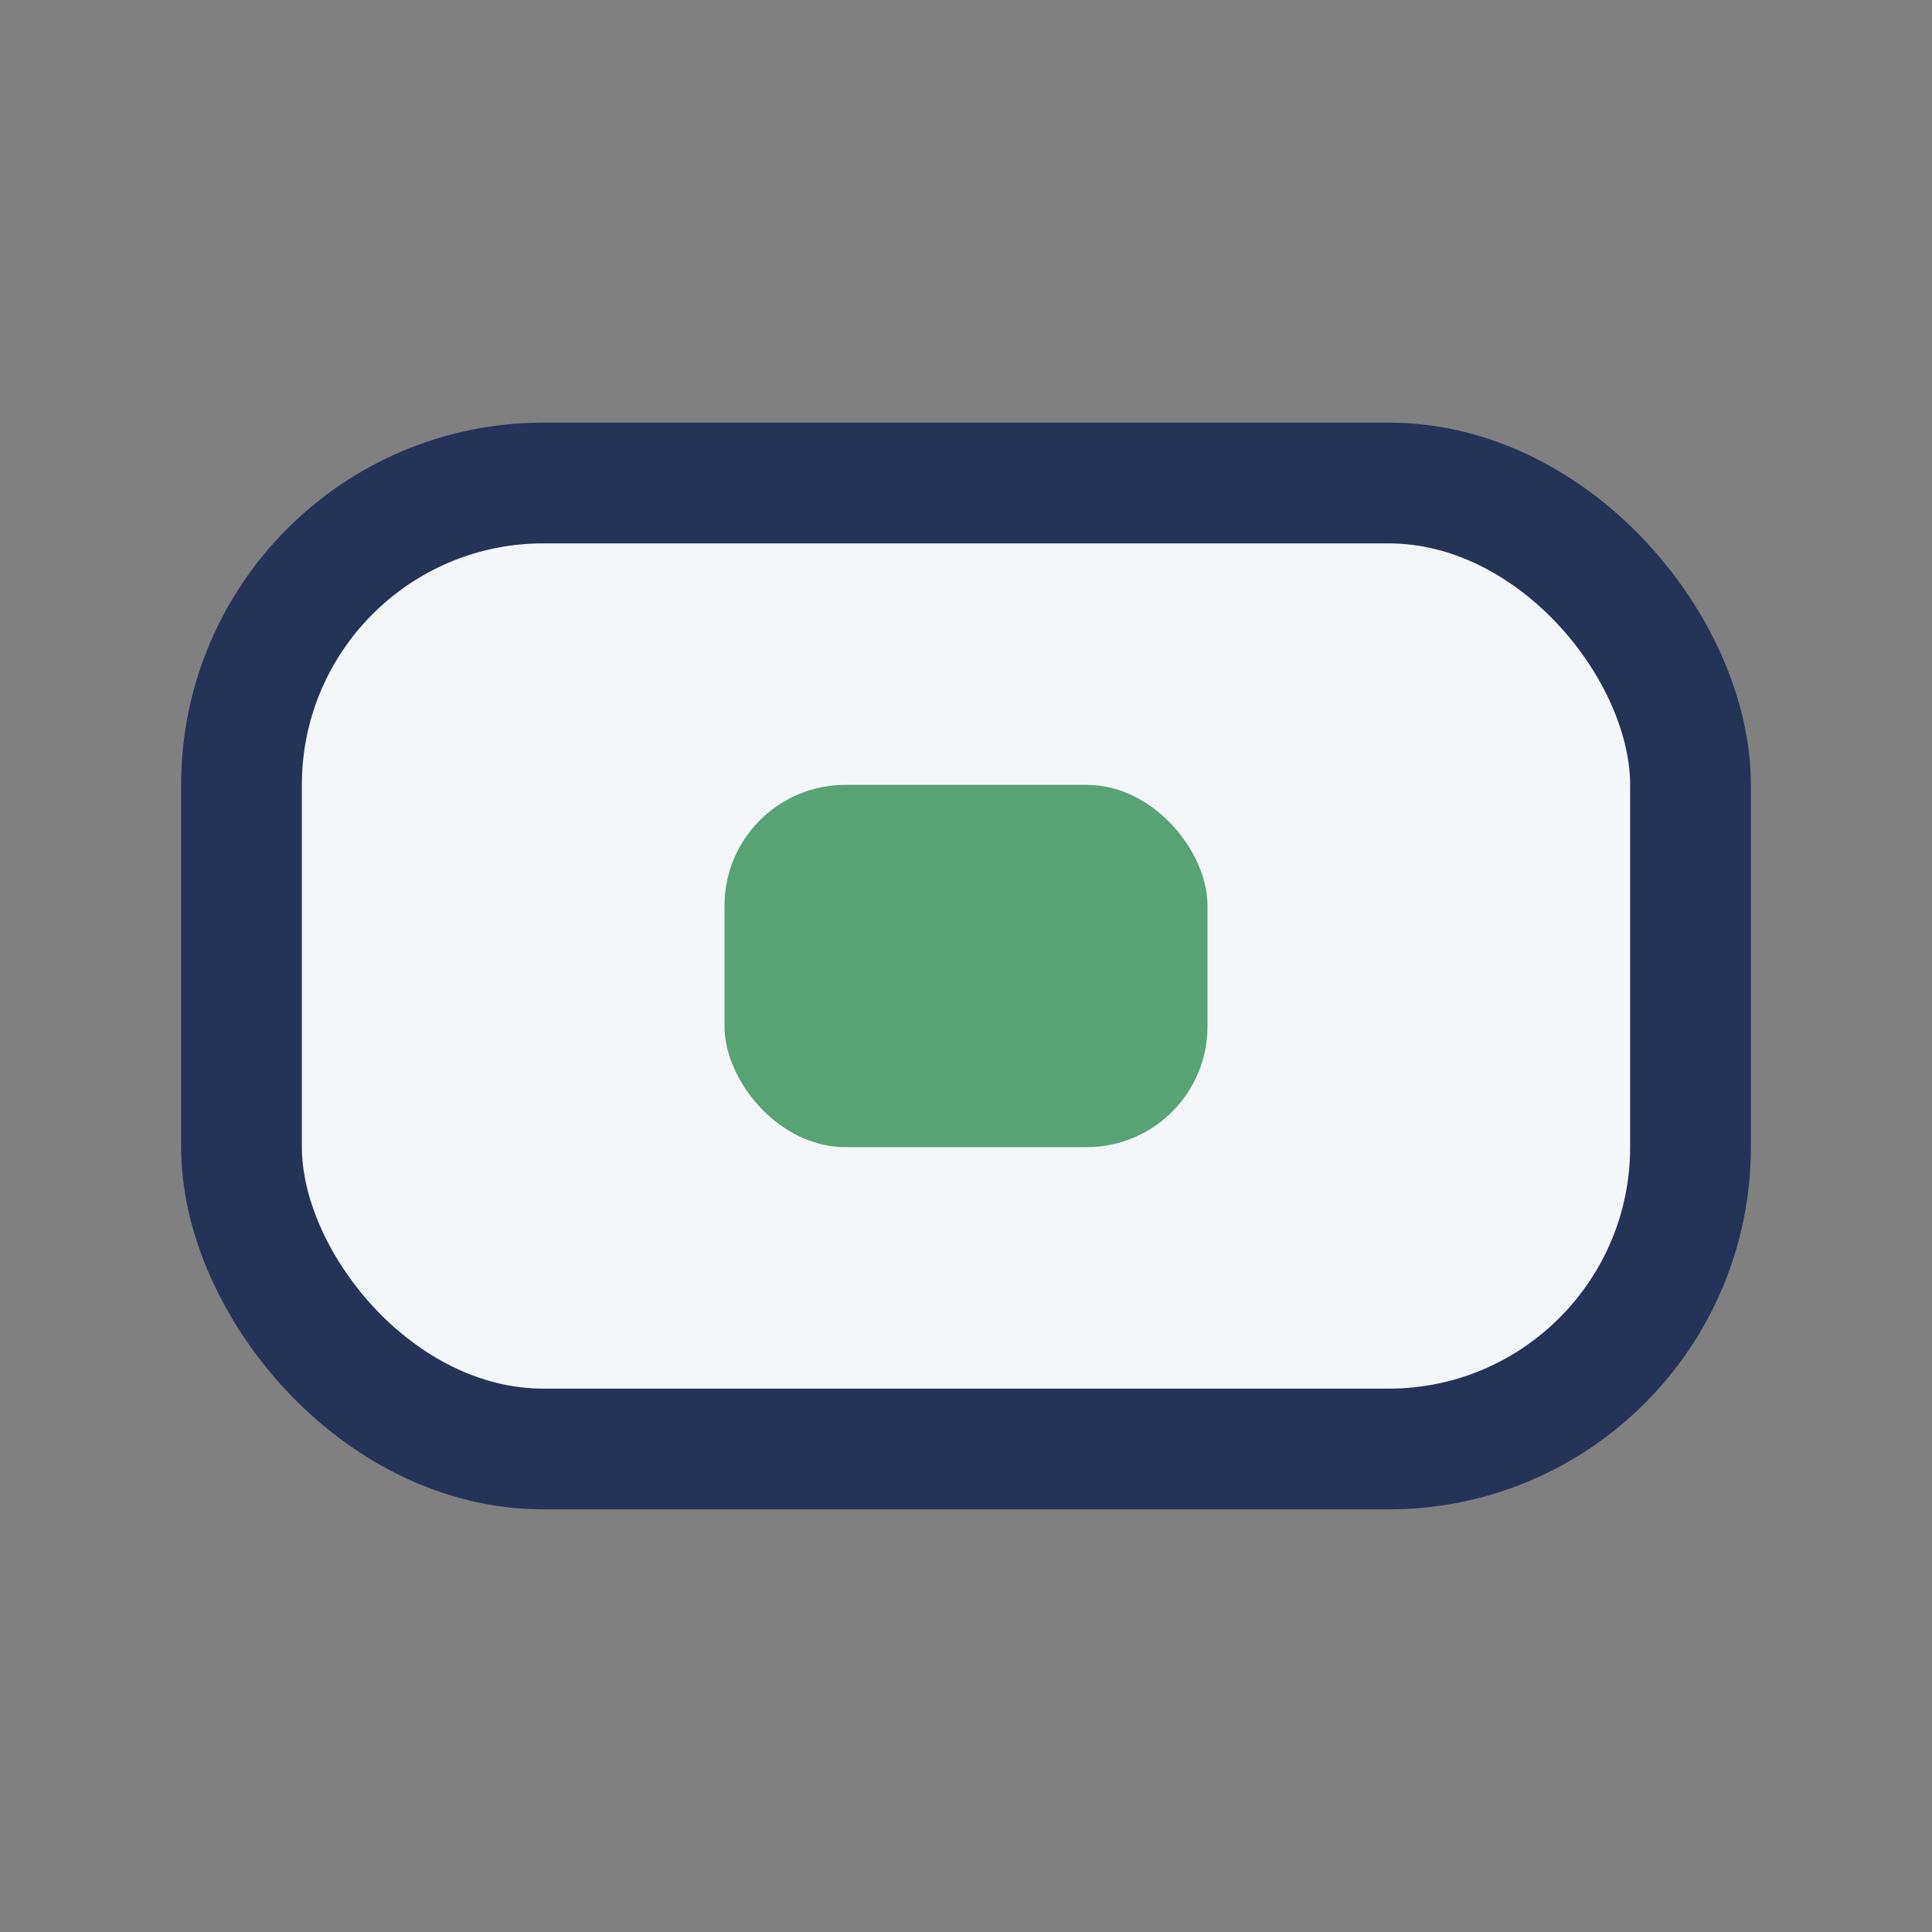
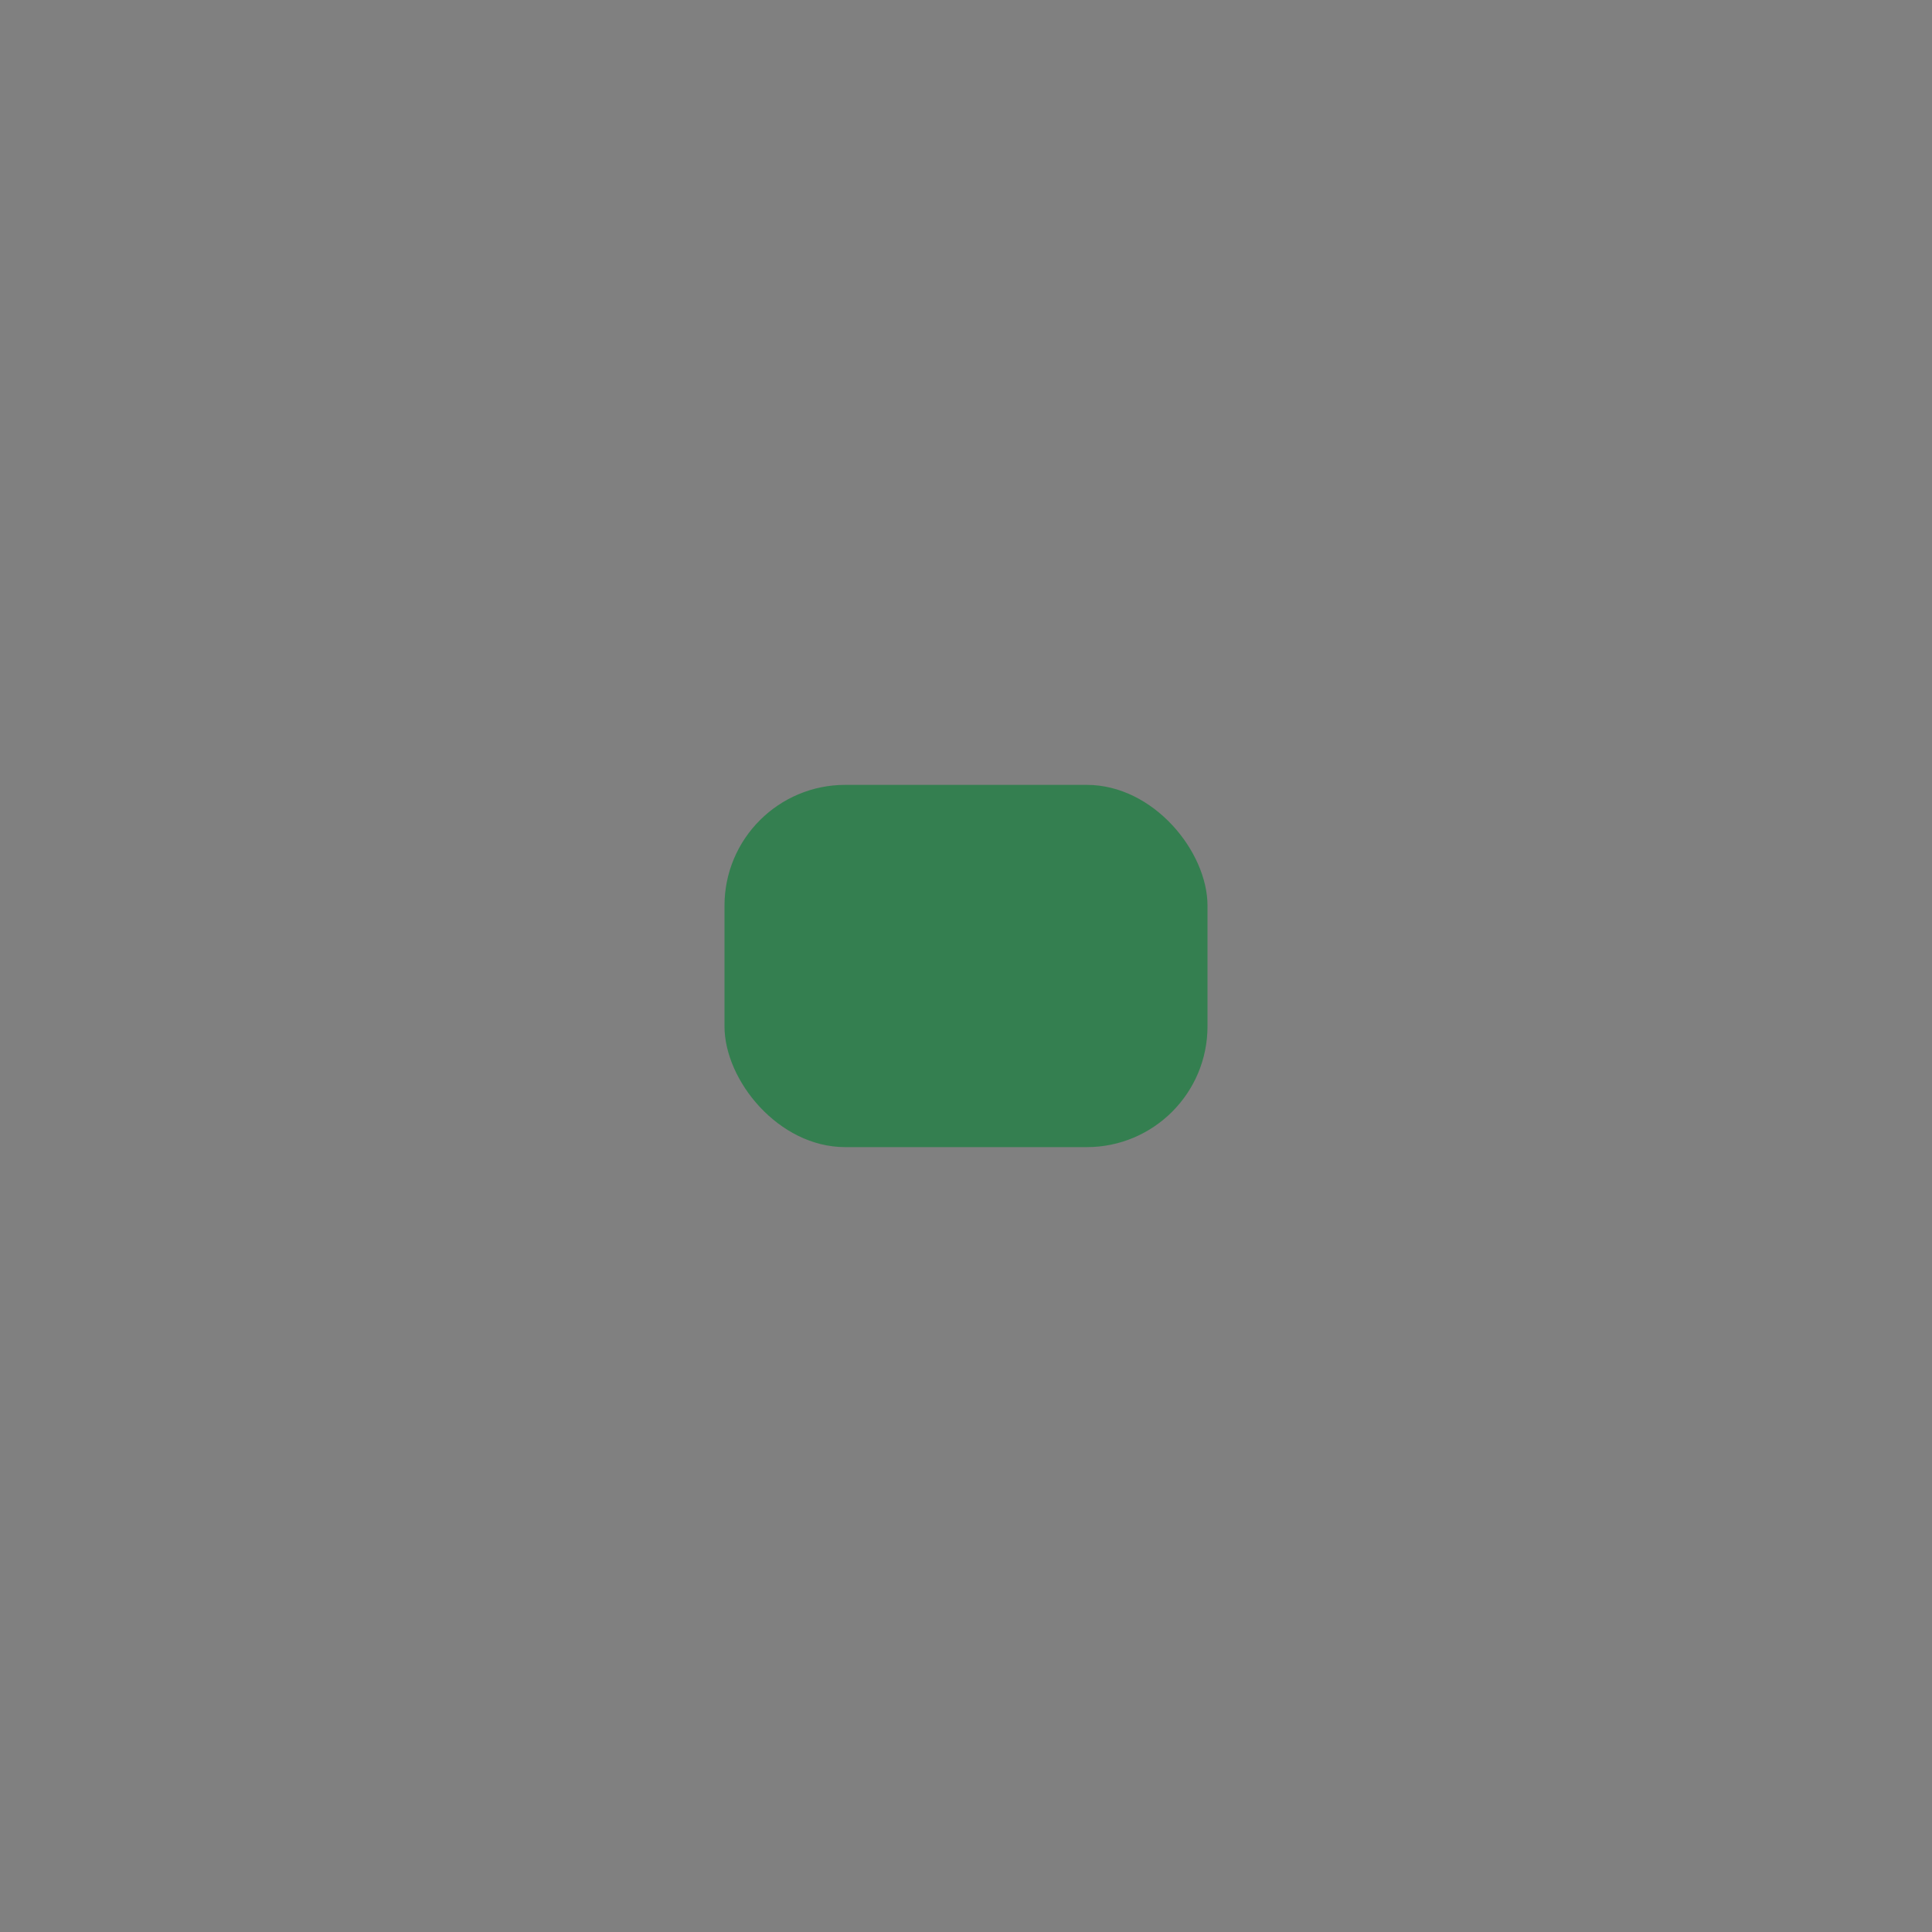
<svg xmlns="http://www.w3.org/2000/svg" width="32" height="32" viewBox="0 0 32 32">
  <rect x="0" y="0" width="32" height="32" fill="#808080" stroke="none" />
-   <rect x="4" y="8" width="24" height="16" rx="5" fill="#F4F7FA" stroke="#253358" stroke-width="2" />
  <rect x="12" y="13" width="8" height="6" rx="2" fill="#15803D" opacity="0.7" />
</svg>